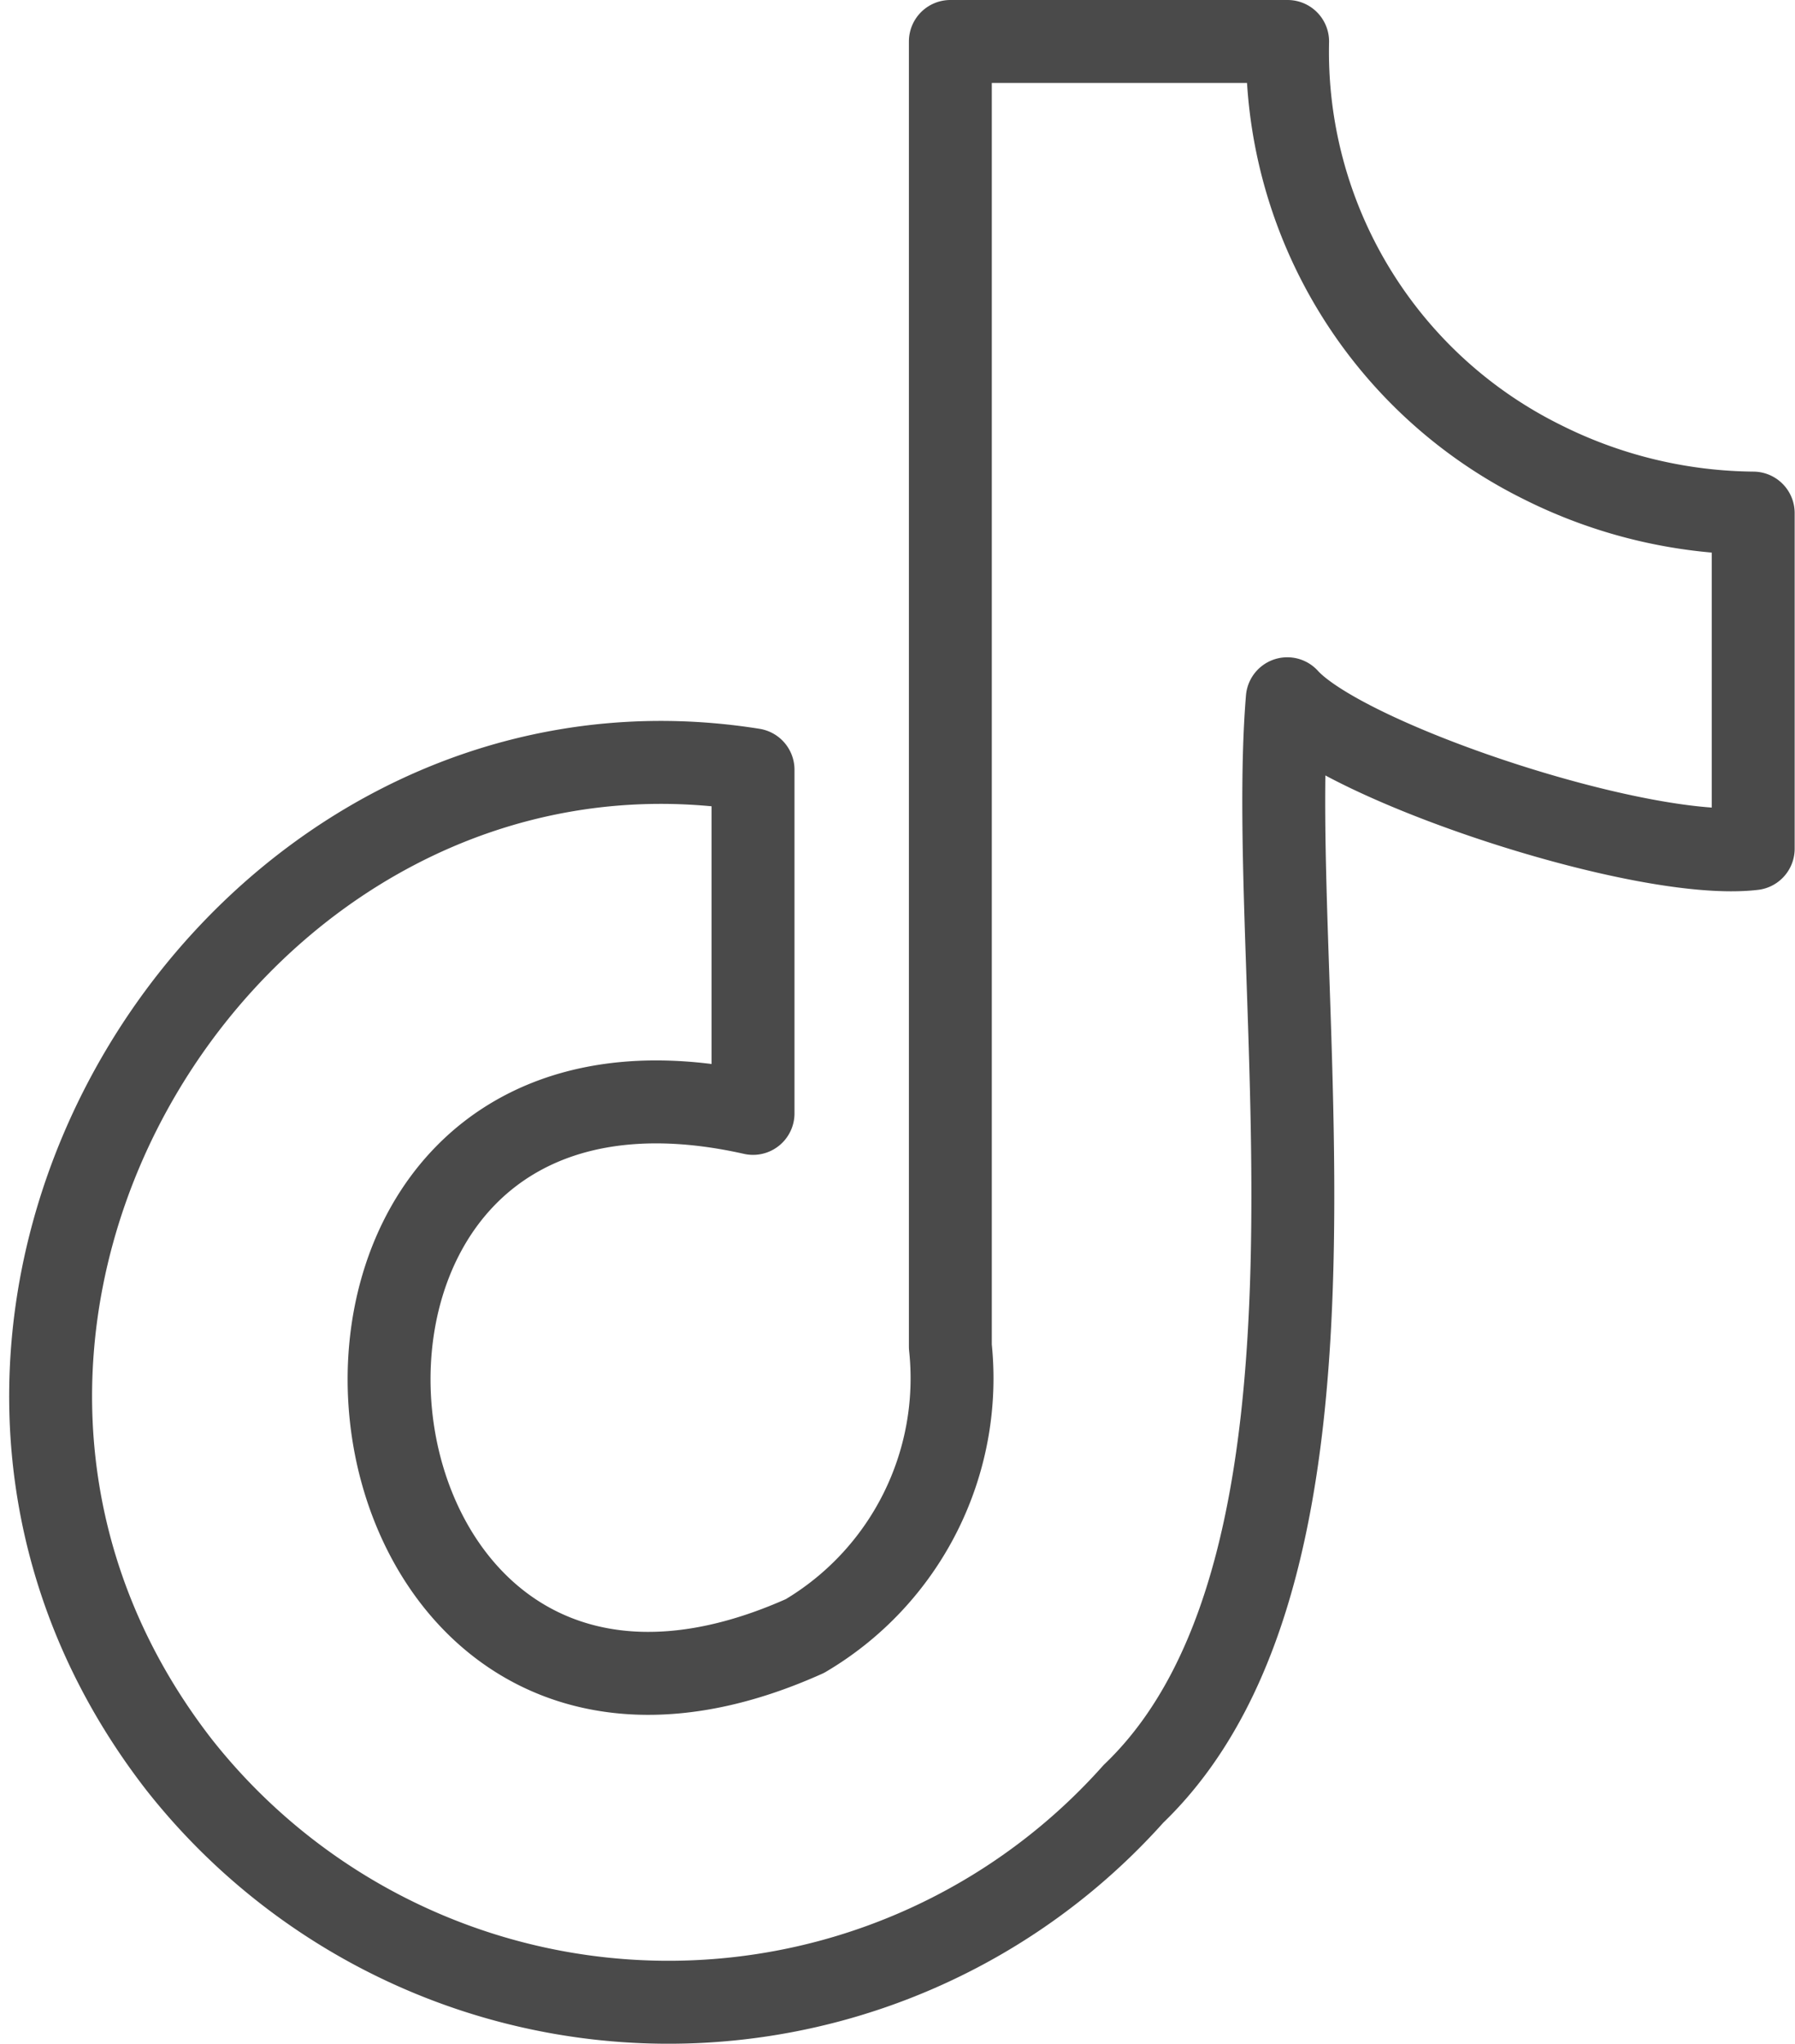
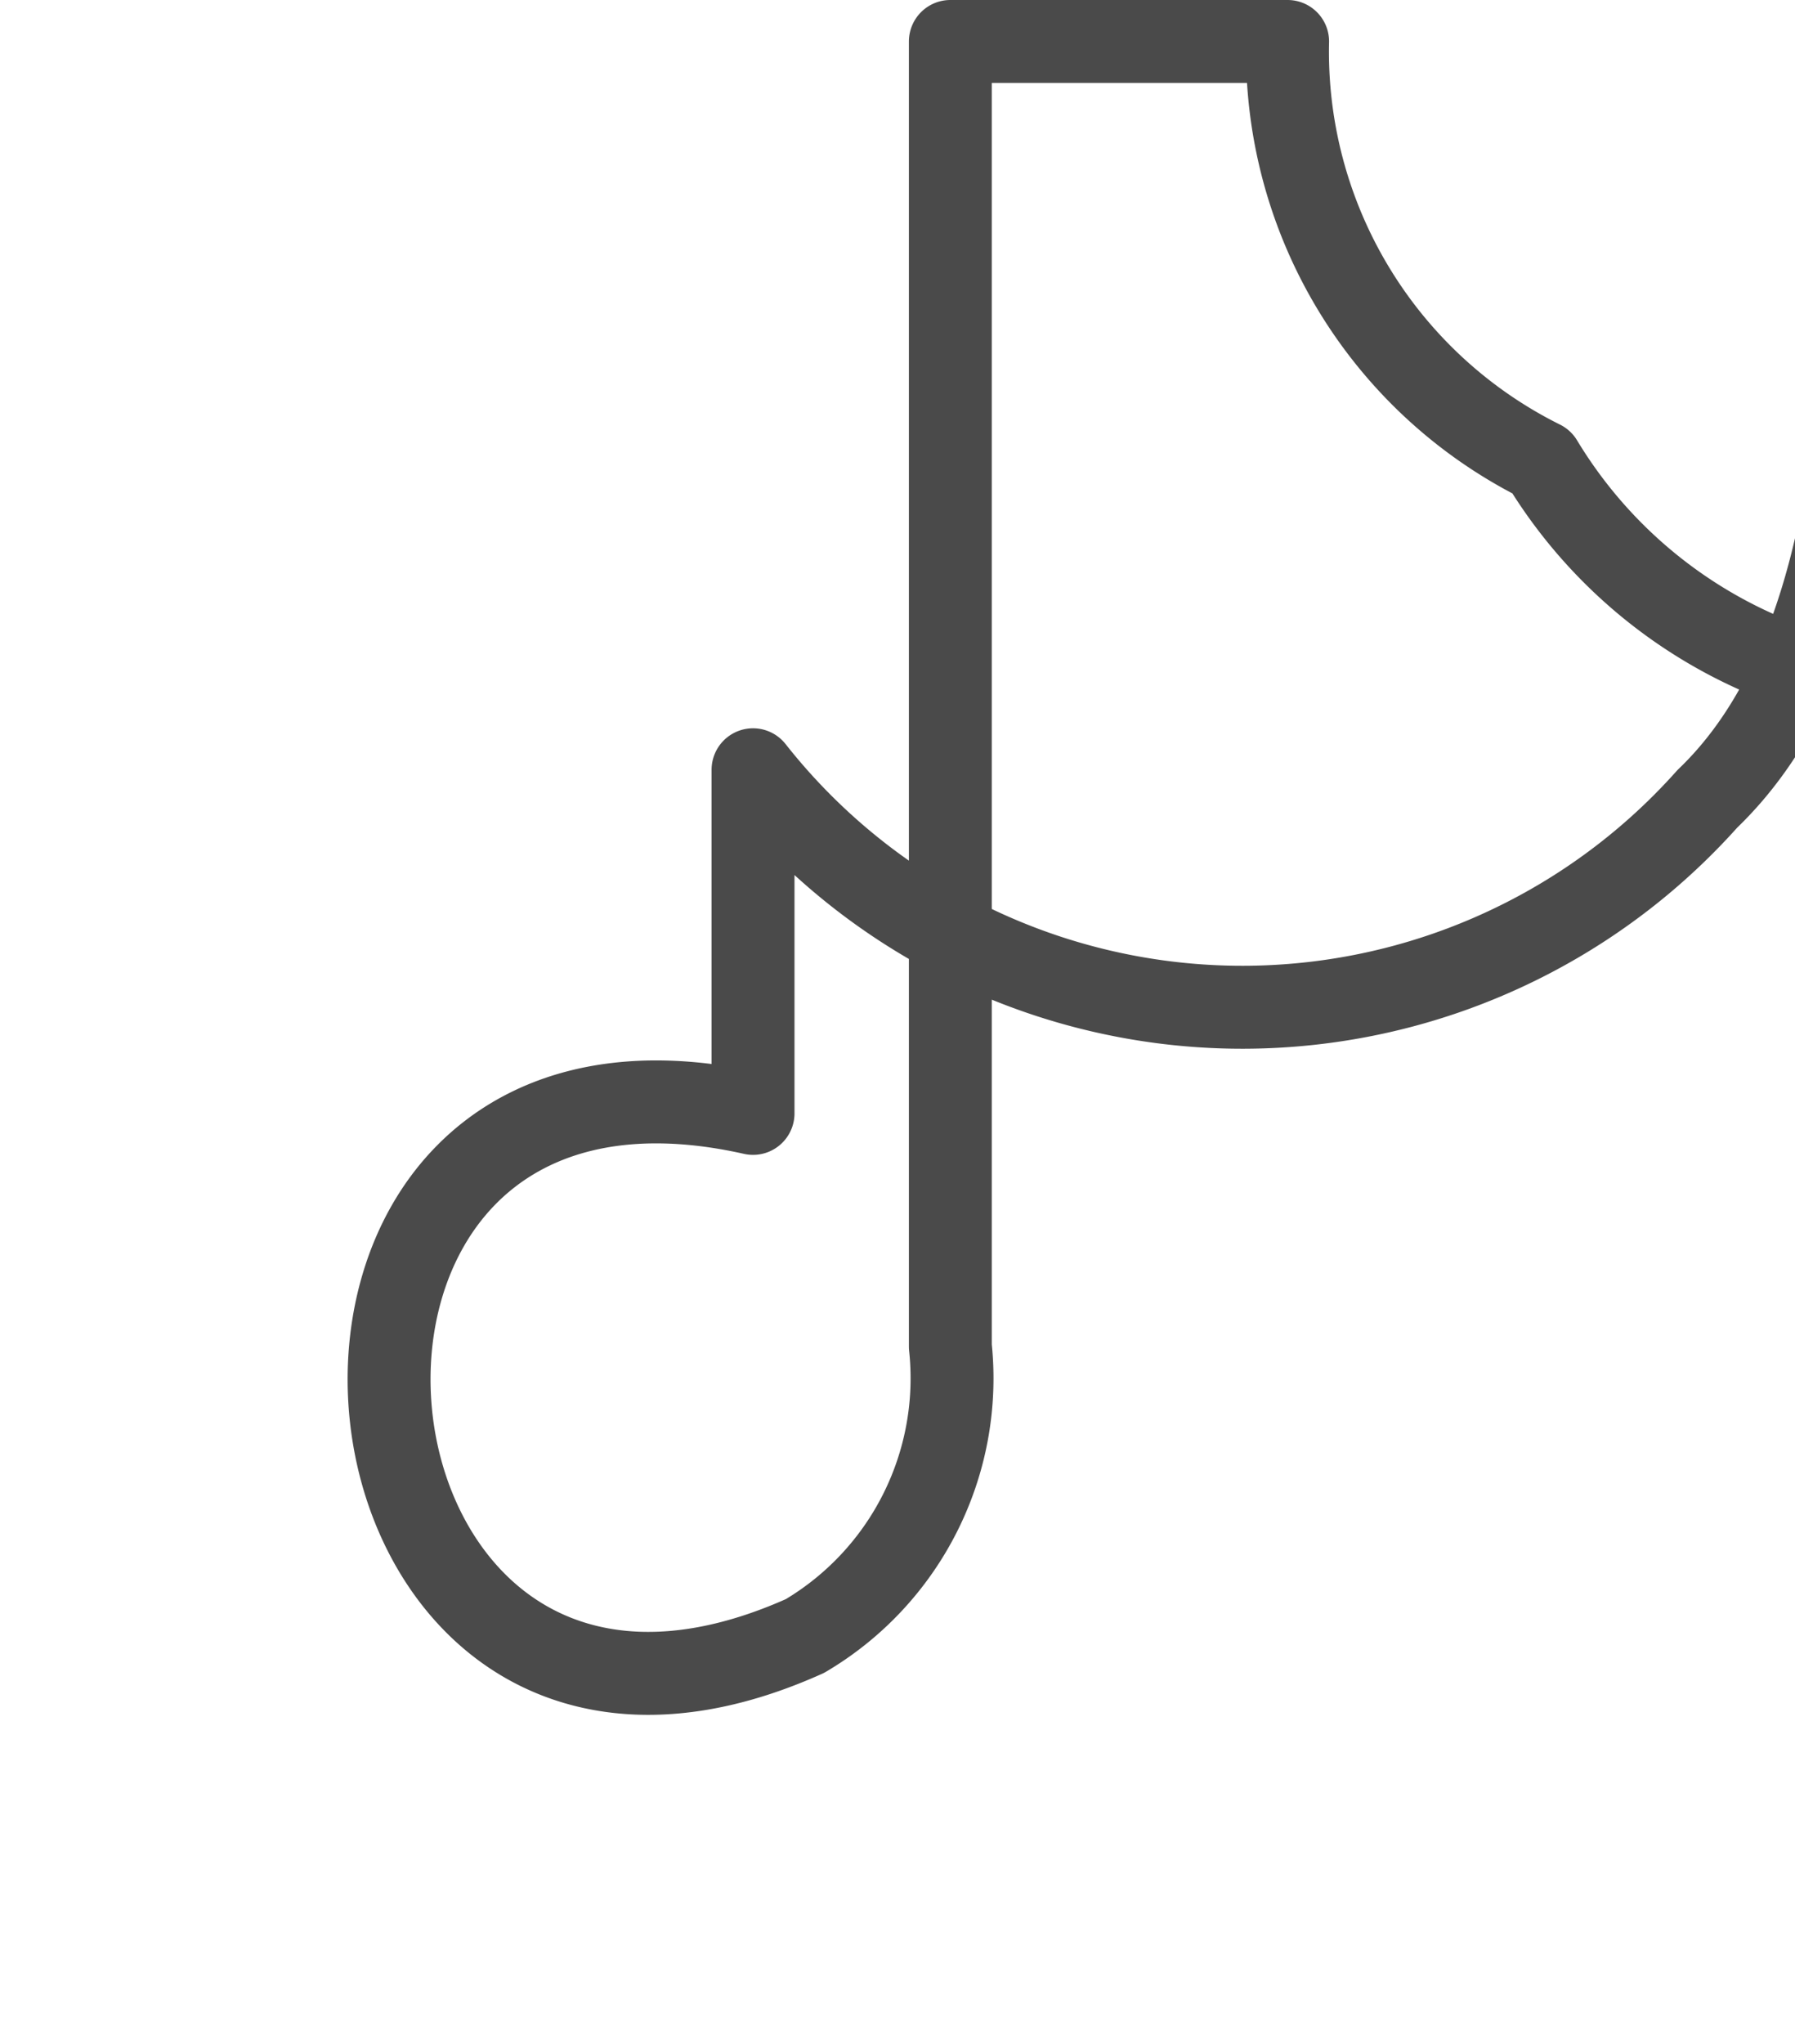
<svg xmlns="http://www.w3.org/2000/svg" width="21.651" height="24.638" viewBox="0 0 21.651 24.638">
-   <path id="TikTok-Small" d="M48.285,30.281a5.518,5.518,0,0,1-3.063-5.066H41.154V40.947A3.607,3.607,0,0,1,39.4,44.436c-6.038,2.708-7.074-7.748-.626-6.3l0-4.142c-6.277-1-11.063,6.661-6.922,11.994a7.516,7.516,0,0,0,11.511.35c2.907-2.784,1.572-9.76,1.855-13.2.7.772,4.286,1.963,5.62,1.807V30.9A5.786,5.786,0,0,1,48.285,30.281Z" transform="translate(-29.691 -24.715)" fill="none" stroke="#4a4a4a" stroke-linecap="round" stroke-linejoin="round" stroke-width="1" />
+   <path id="TikTok-Small" d="M48.285,30.281a5.518,5.518,0,0,1-3.063-5.066H41.154V40.947A3.607,3.607,0,0,1,39.4,44.436c-6.038,2.708-7.074-7.748-.626-6.3l0-4.142a7.516,7.516,0,0,0,11.511.35c2.907-2.784,1.572-9.76,1.855-13.2.7.772,4.286,1.963,5.62,1.807V30.9A5.786,5.786,0,0,1,48.285,30.281Z" transform="translate(-29.691 -24.715)" fill="none" stroke="#4a4a4a" stroke-linecap="round" stroke-linejoin="round" stroke-width="1" />
</svg>